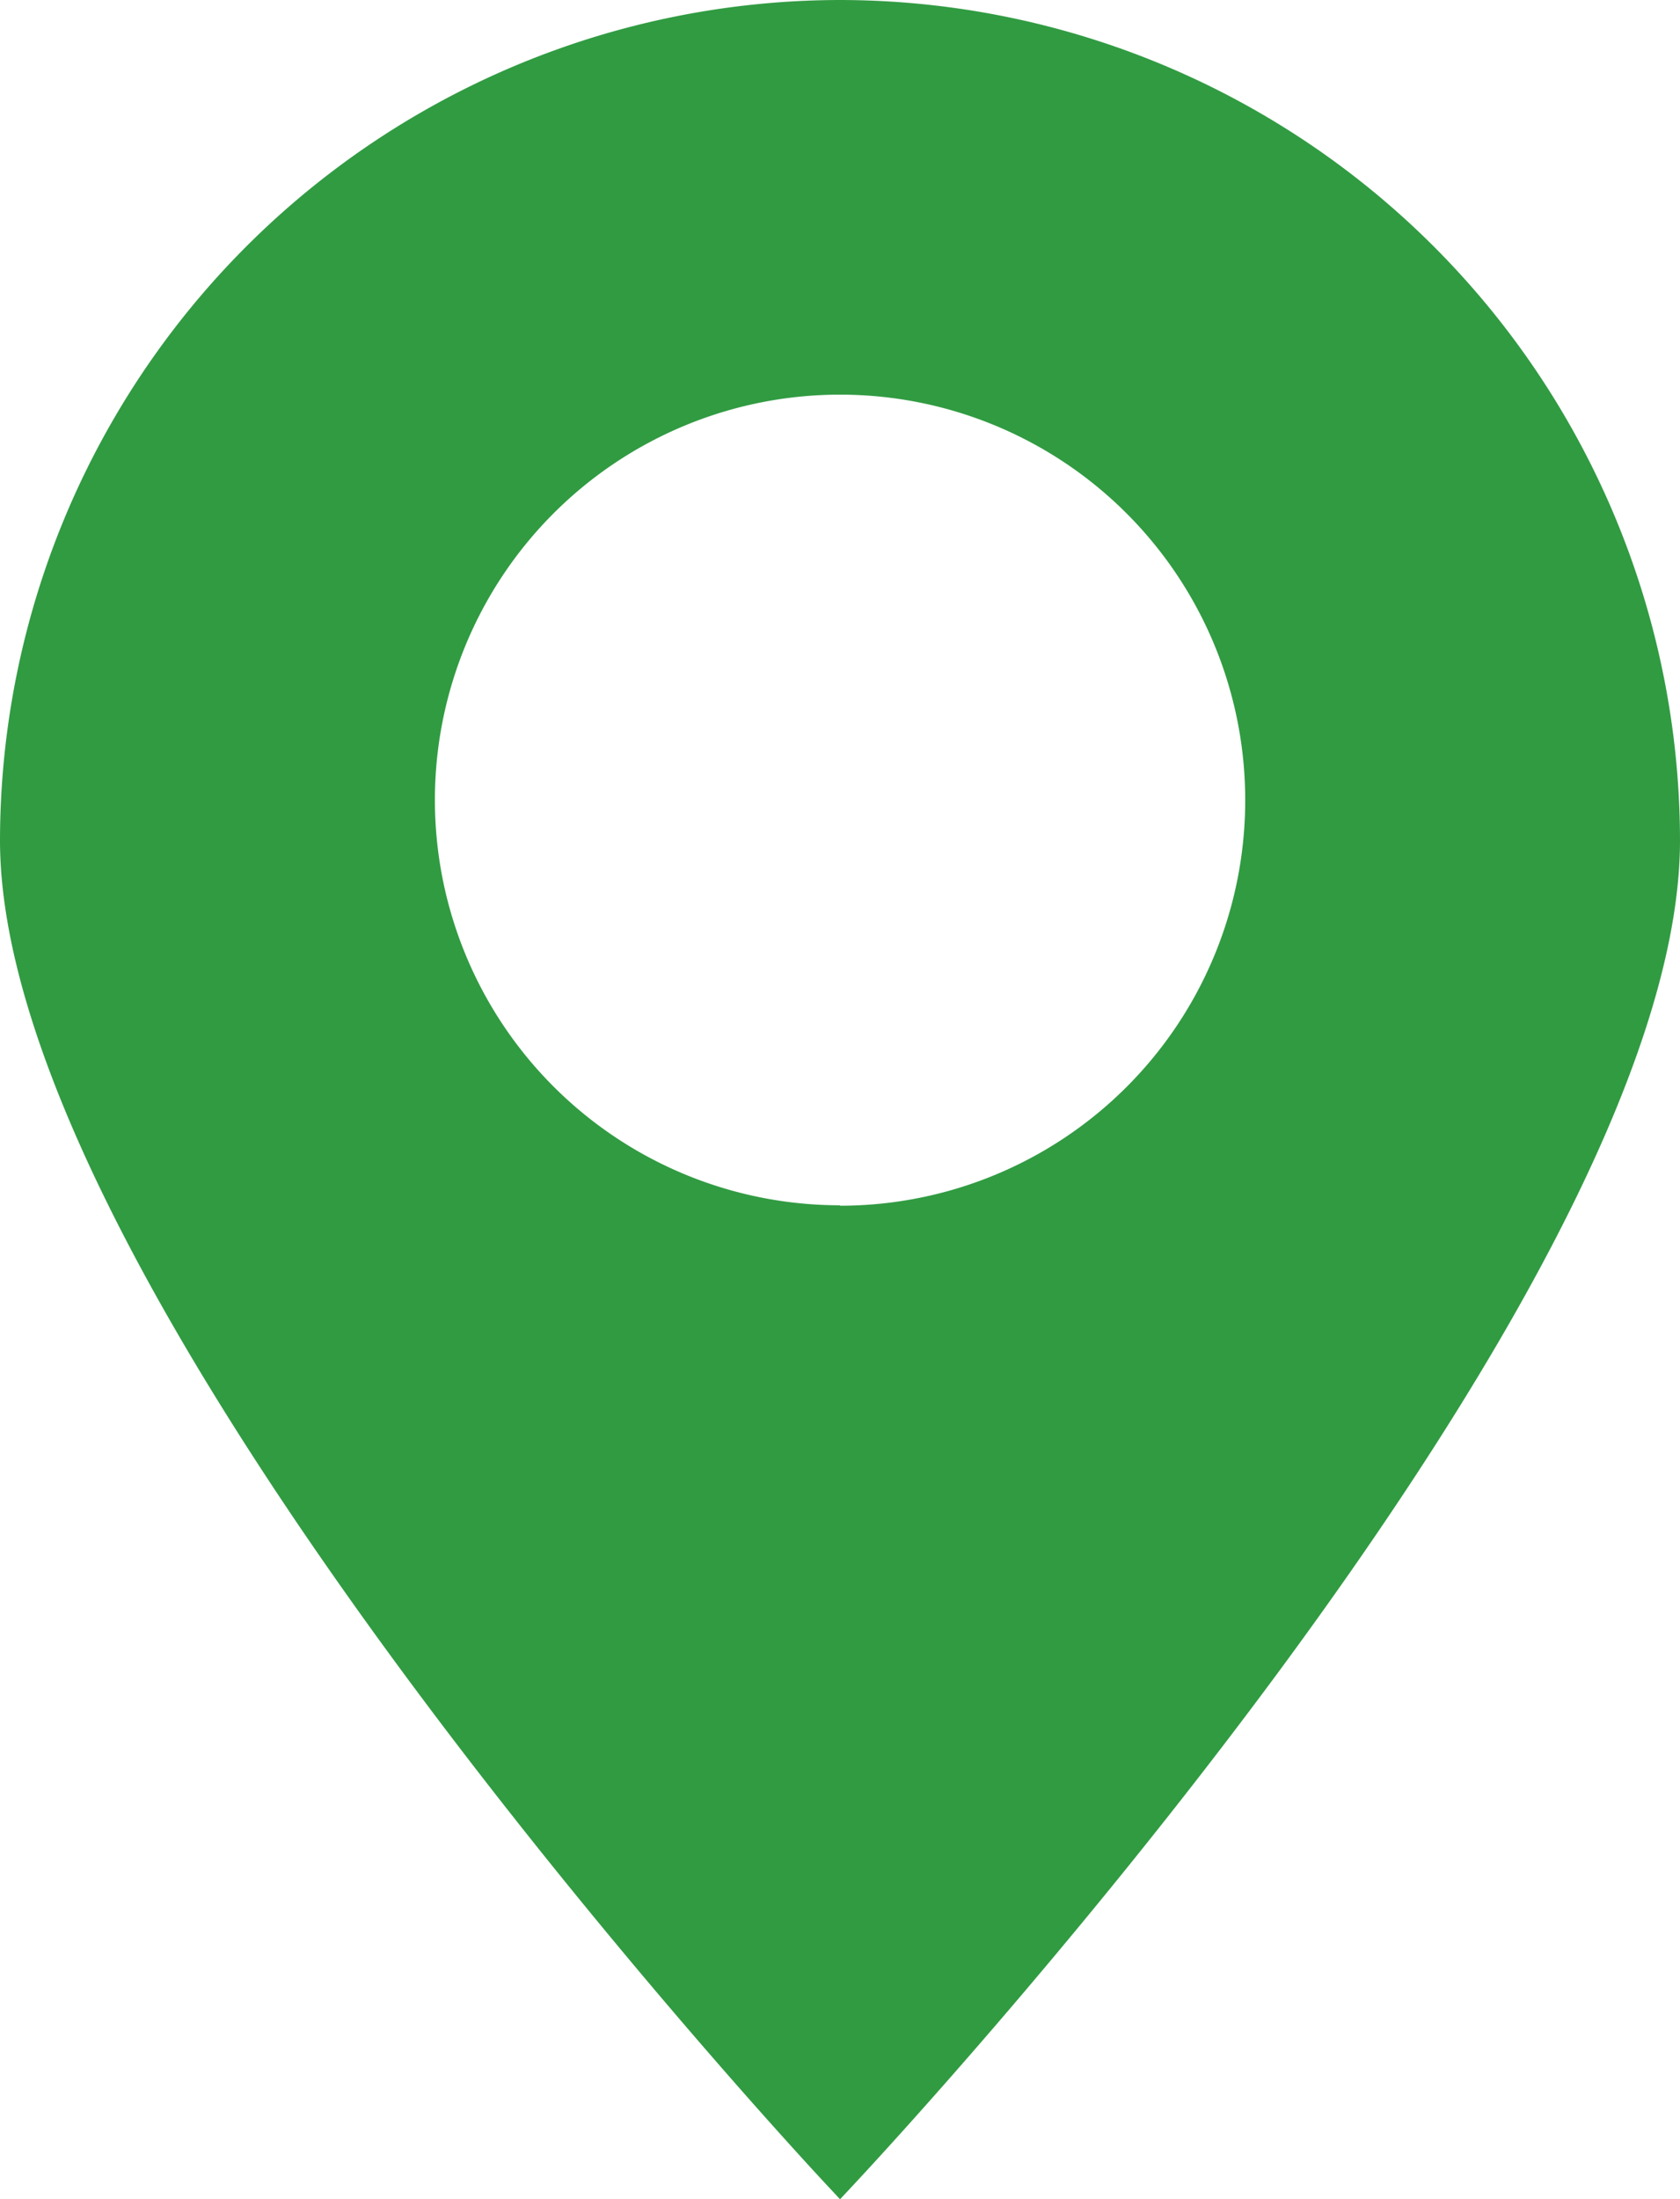
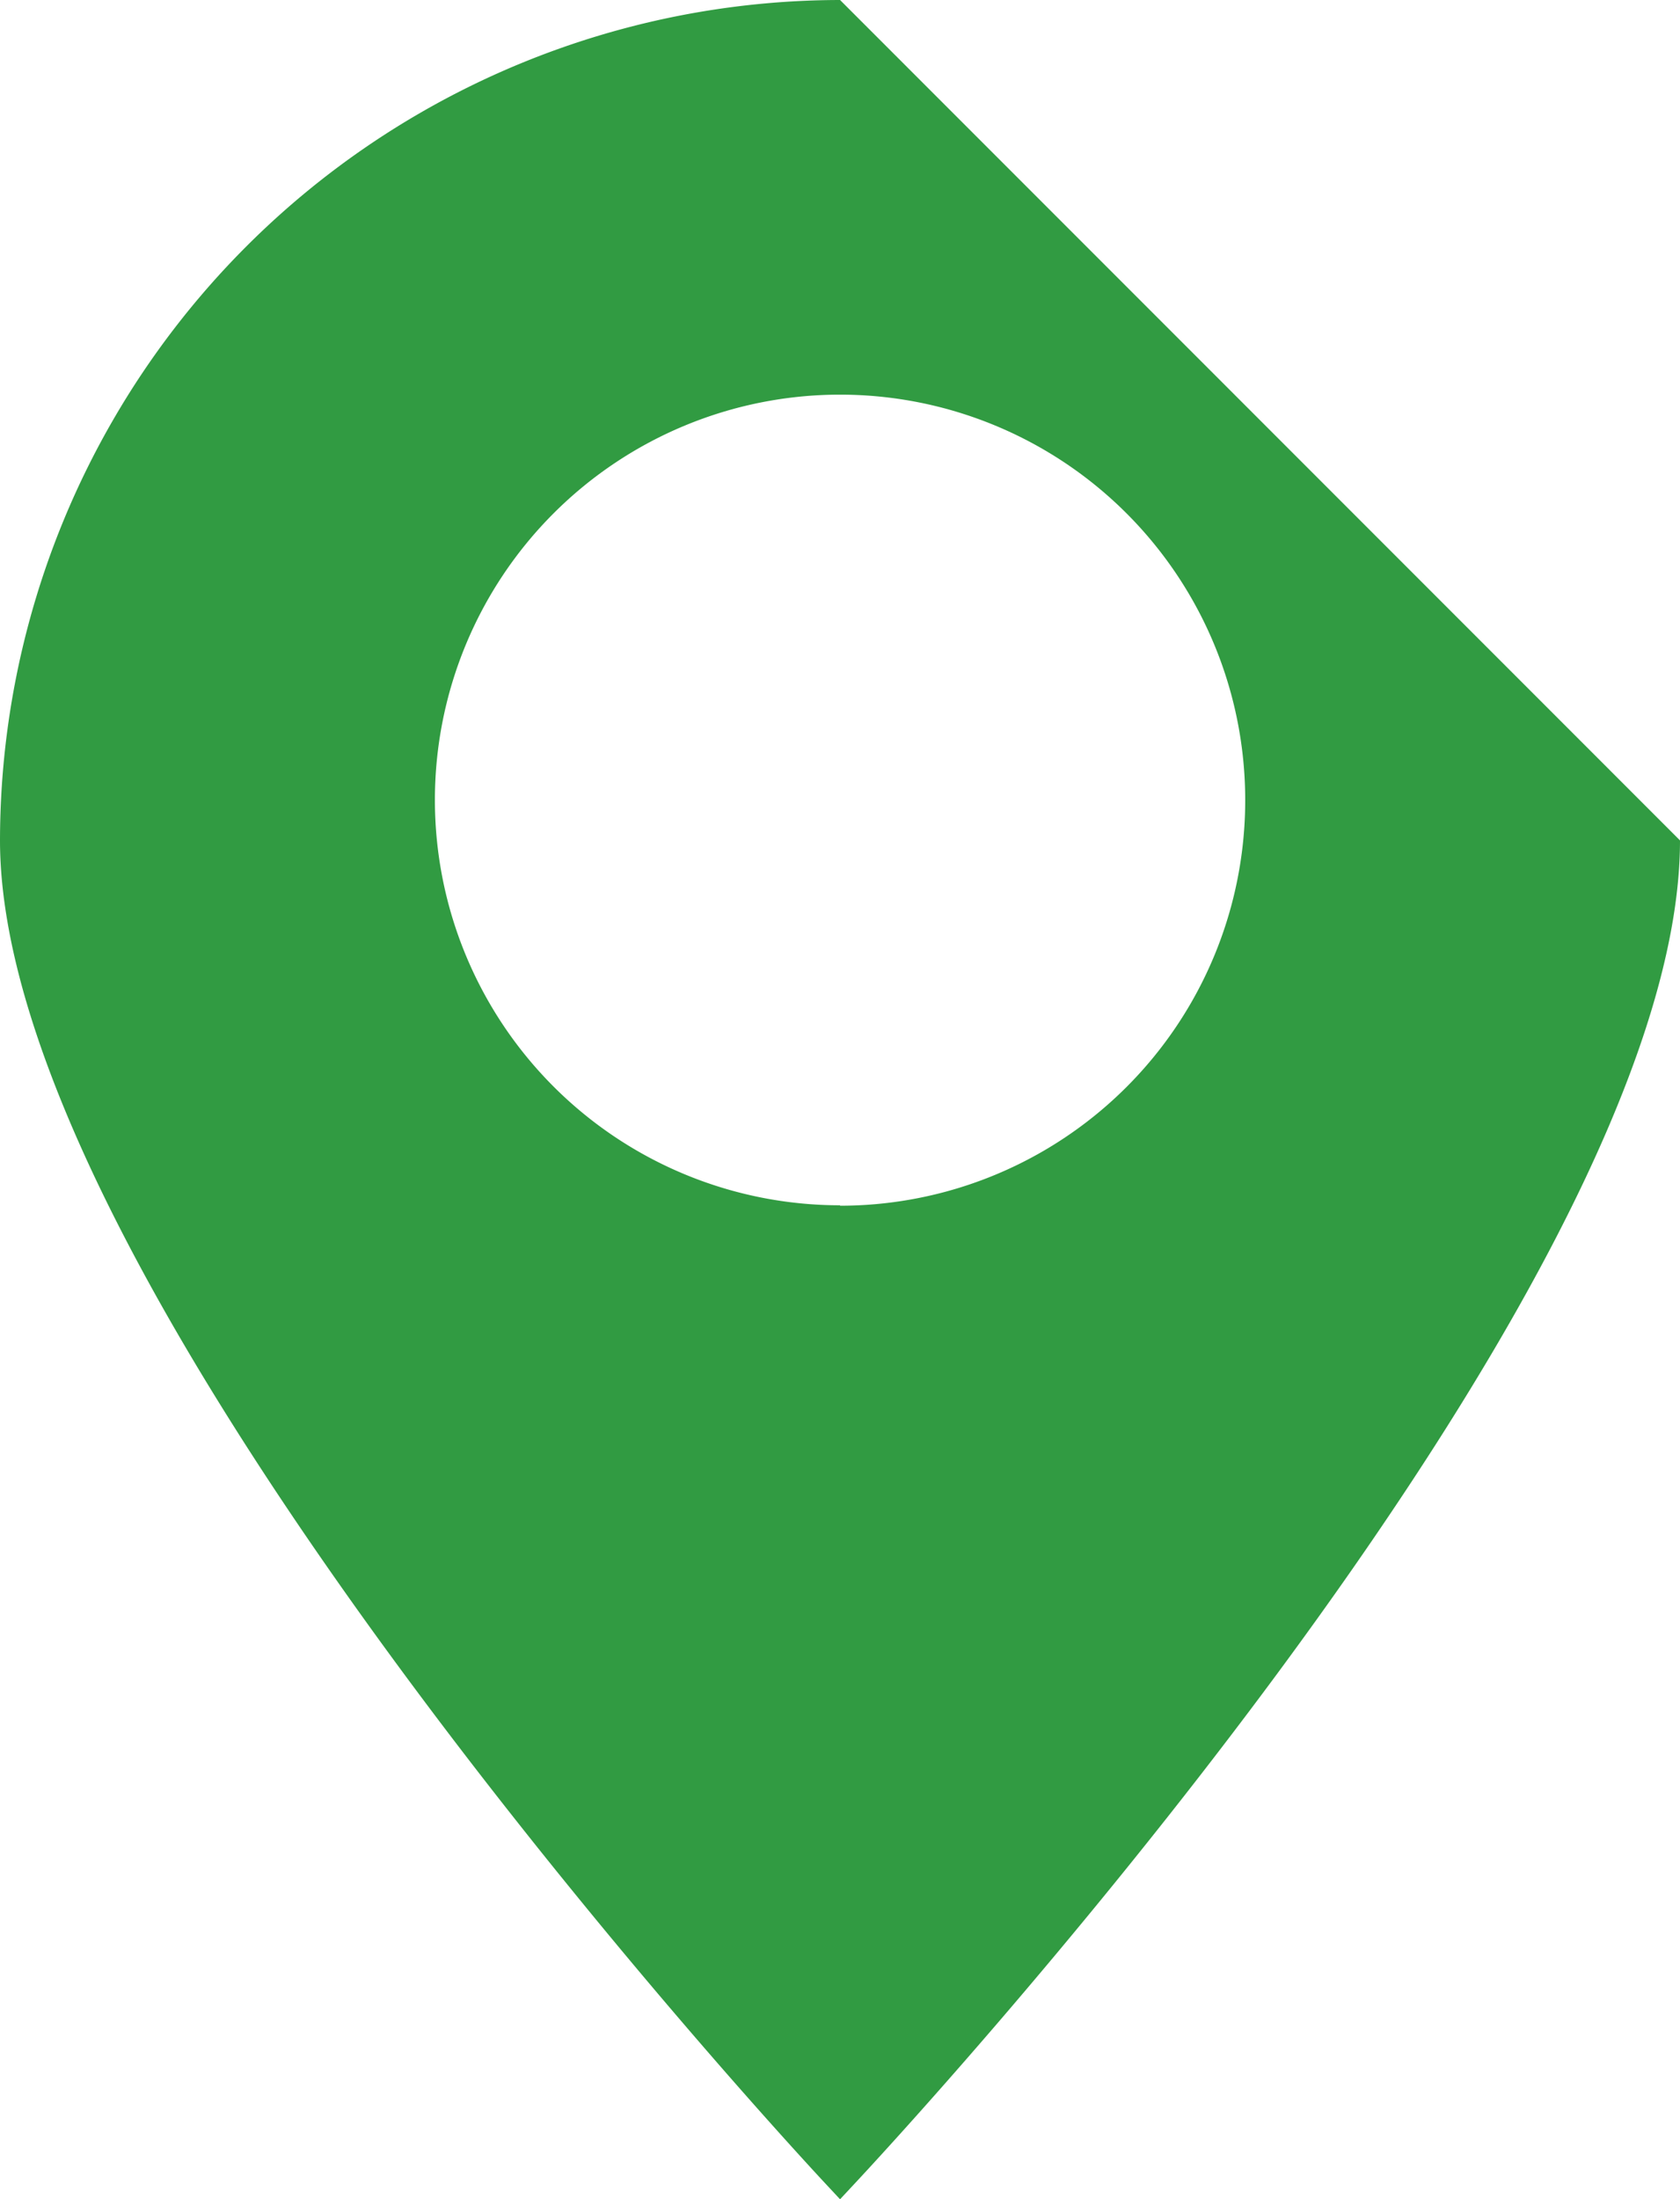
<svg xmlns="http://www.w3.org/2000/svg" width="15.757" height="20.619" viewBox="0 0 15.757 20.619">
-   <path id="location_icon" data-name="location icon" d="M521.848,544.773a7.888,7.888,0,0,0-7.879,7.879c0,4.262,7.45,12.282,7.768,12.621l.111.119.111-.119c.317-.338,7.767-8.325,7.767-12.621A7.887,7.887,0,0,0,521.848,544.773Zm0,11.3a3.8,3.8,0,1,1,3.8-3.8A3.8,3.8,0,0,1,521.848,556.077Z" transform="translate(-513.969 -544.773)" fill="#319b42" />
+   <path id="location_icon" data-name="location icon" d="M521.848,544.773a7.888,7.888,0,0,0-7.879,7.879c0,4.262,7.45,12.282,7.768,12.621l.111.119.111-.119c.317-.338,7.767-8.325,7.767-12.621Zm0,11.3a3.8,3.8,0,1,1,3.8-3.8A3.8,3.8,0,0,1,521.848,556.077Z" transform="translate(-513.969 -544.773)" fill="#319b42" />
</svg>